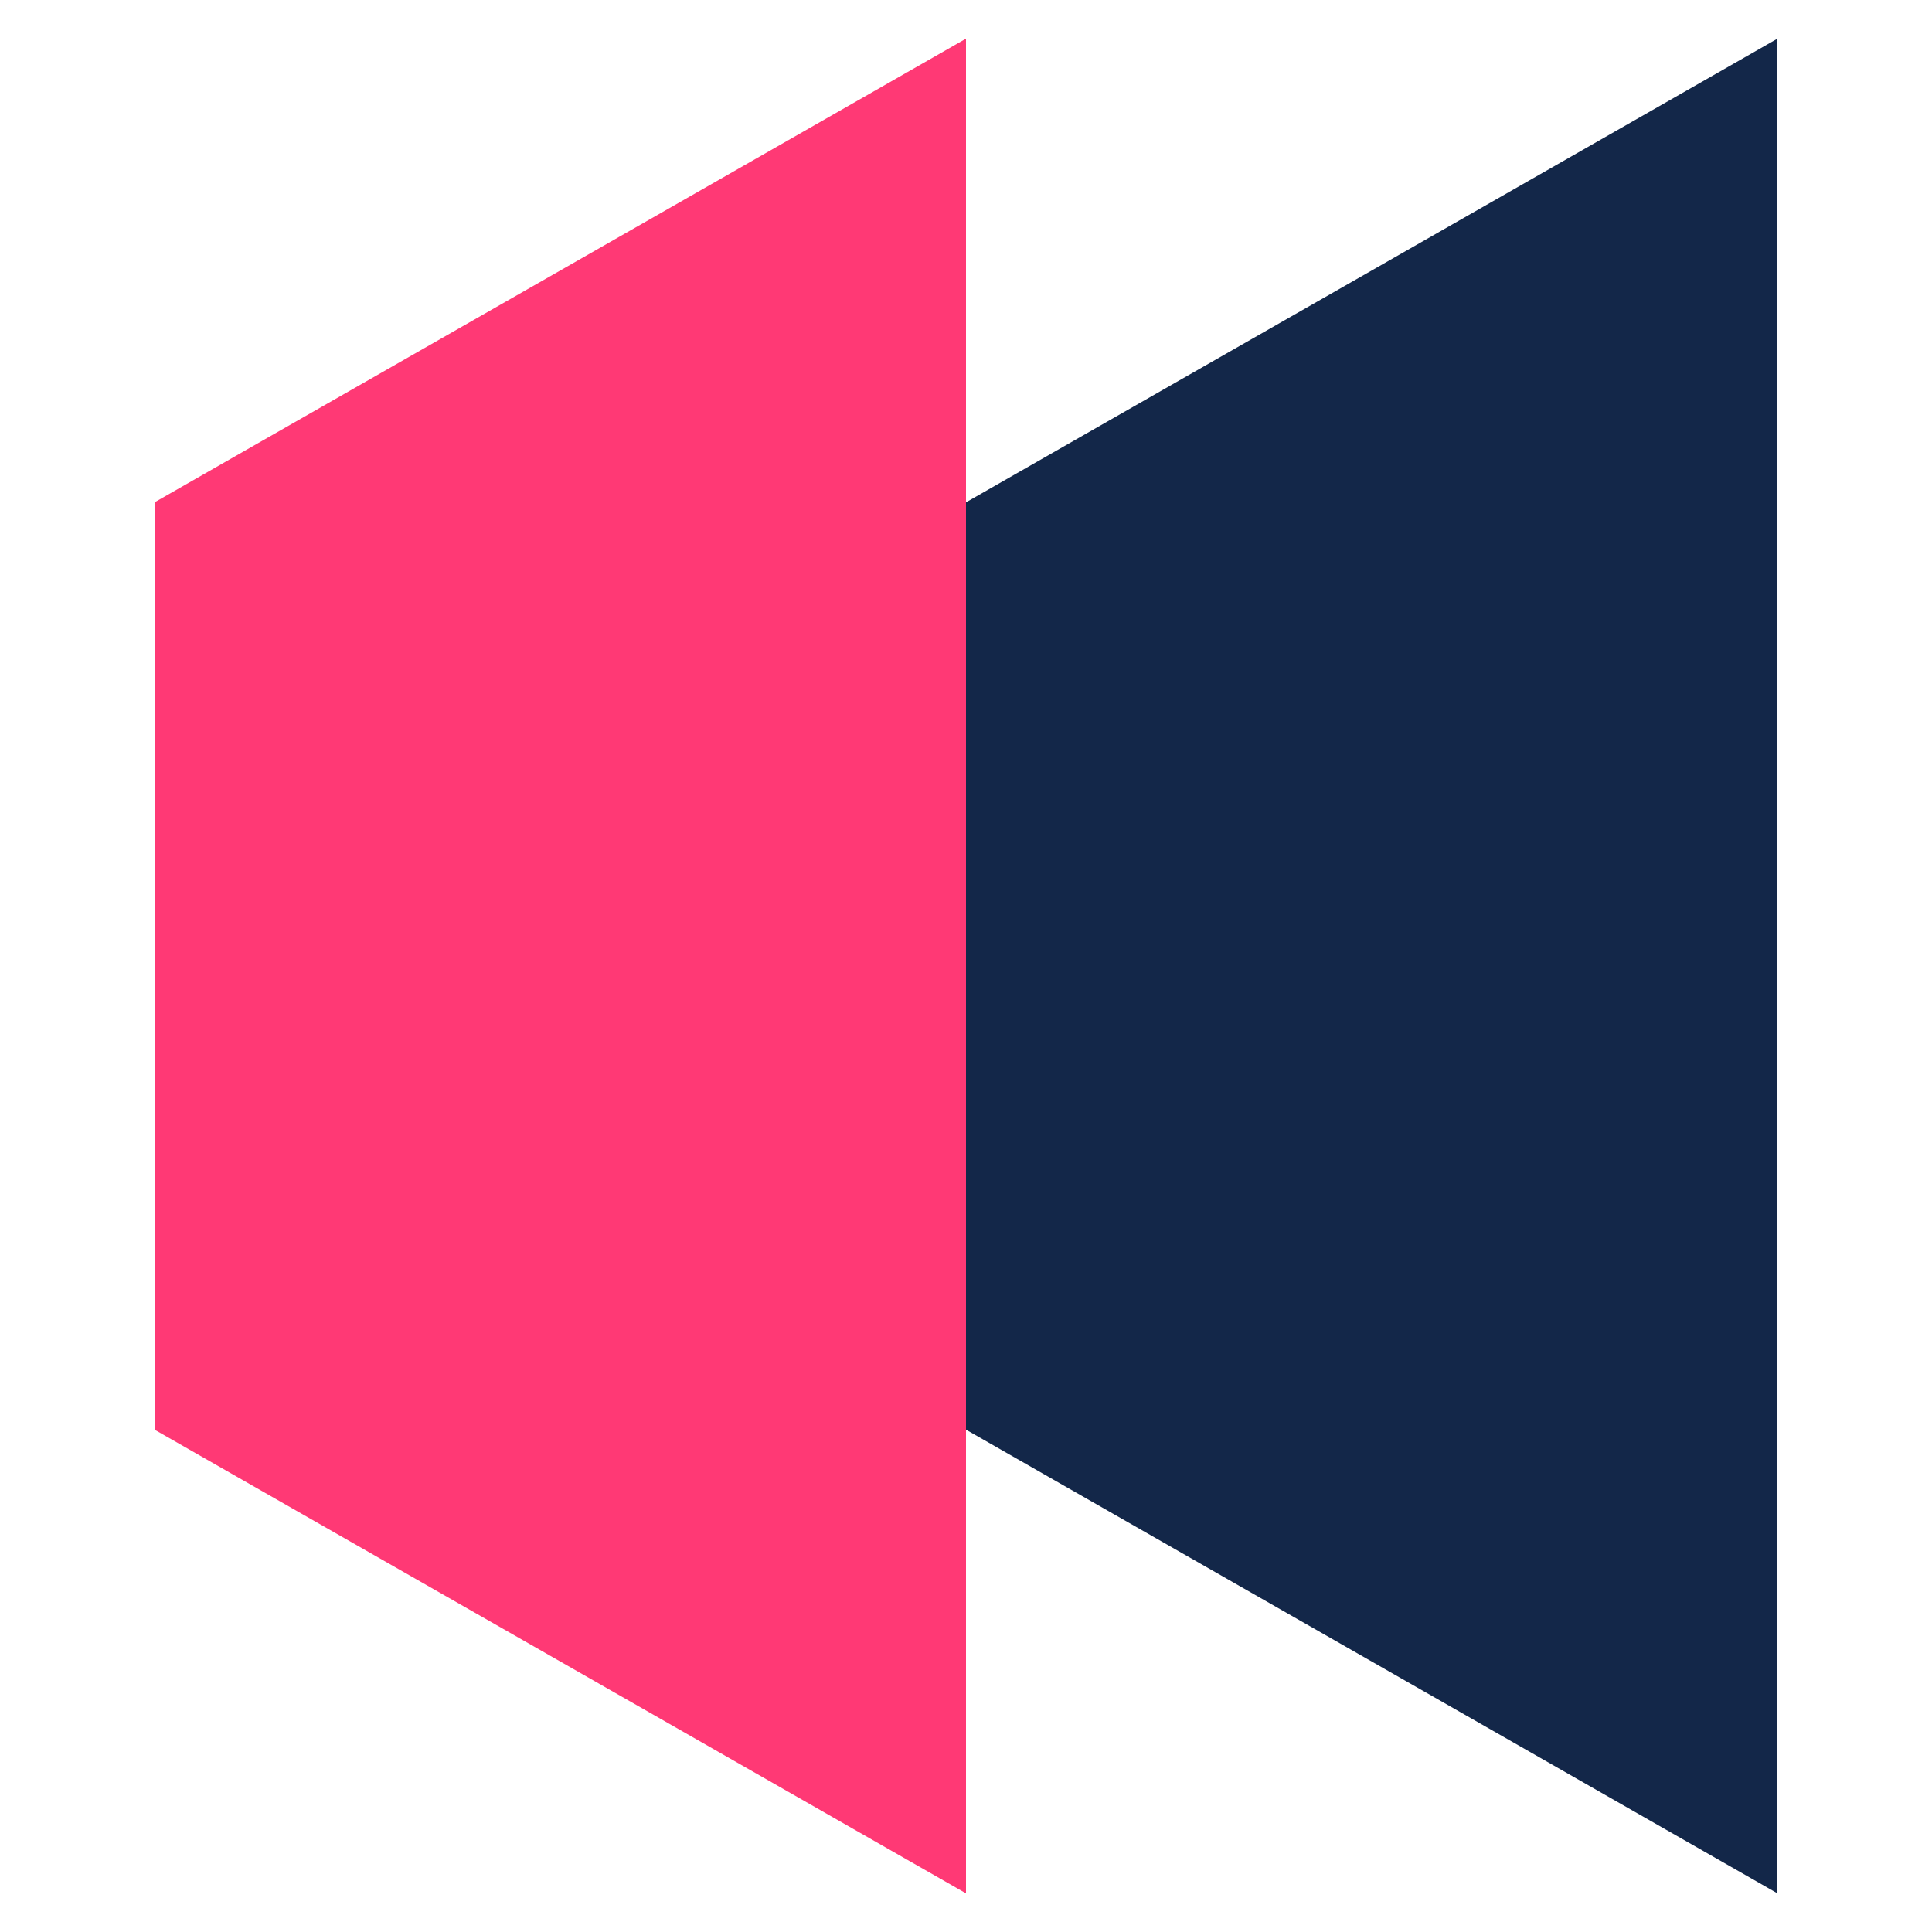
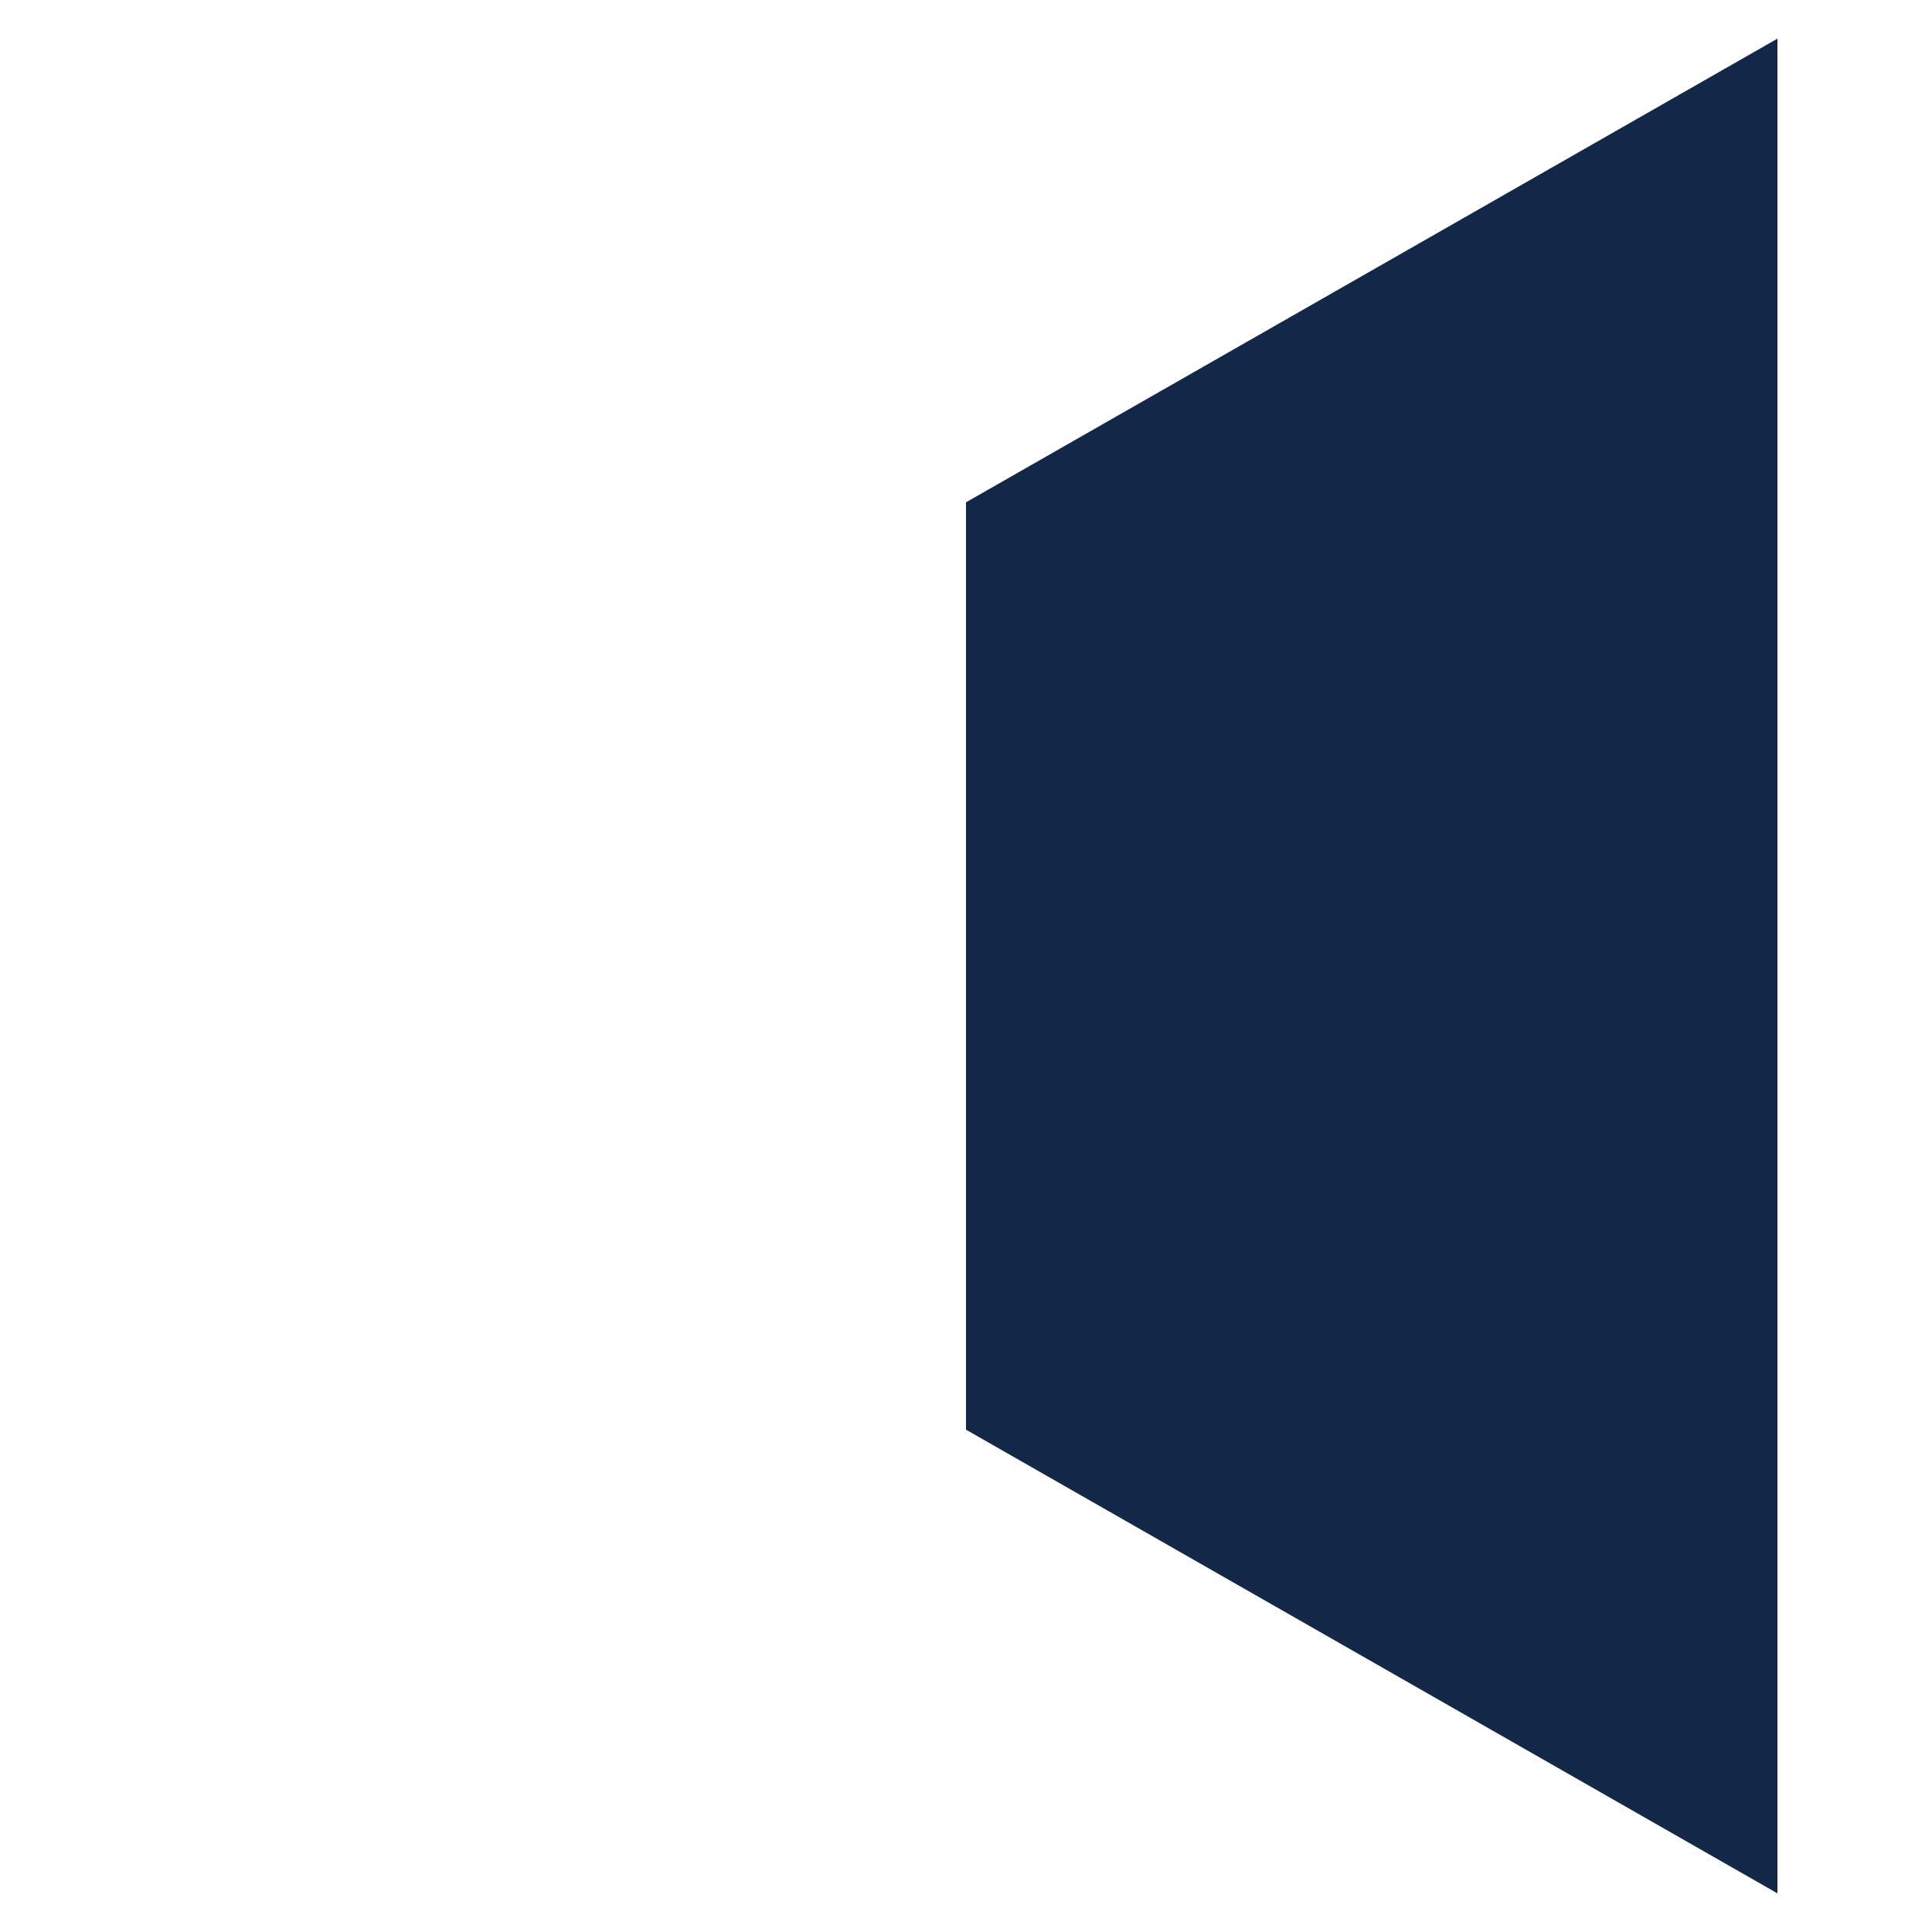
<svg xmlns="http://www.w3.org/2000/svg" width="50" height="50" viewBox="0 0 50 50" fill="none">
-   <path d="M25 1V49L4 37V13L25 1Z" fill="#FF3975" />
  <path d="M46 1V49L25 37V13L46 1Z" fill="#132749" />
</svg>